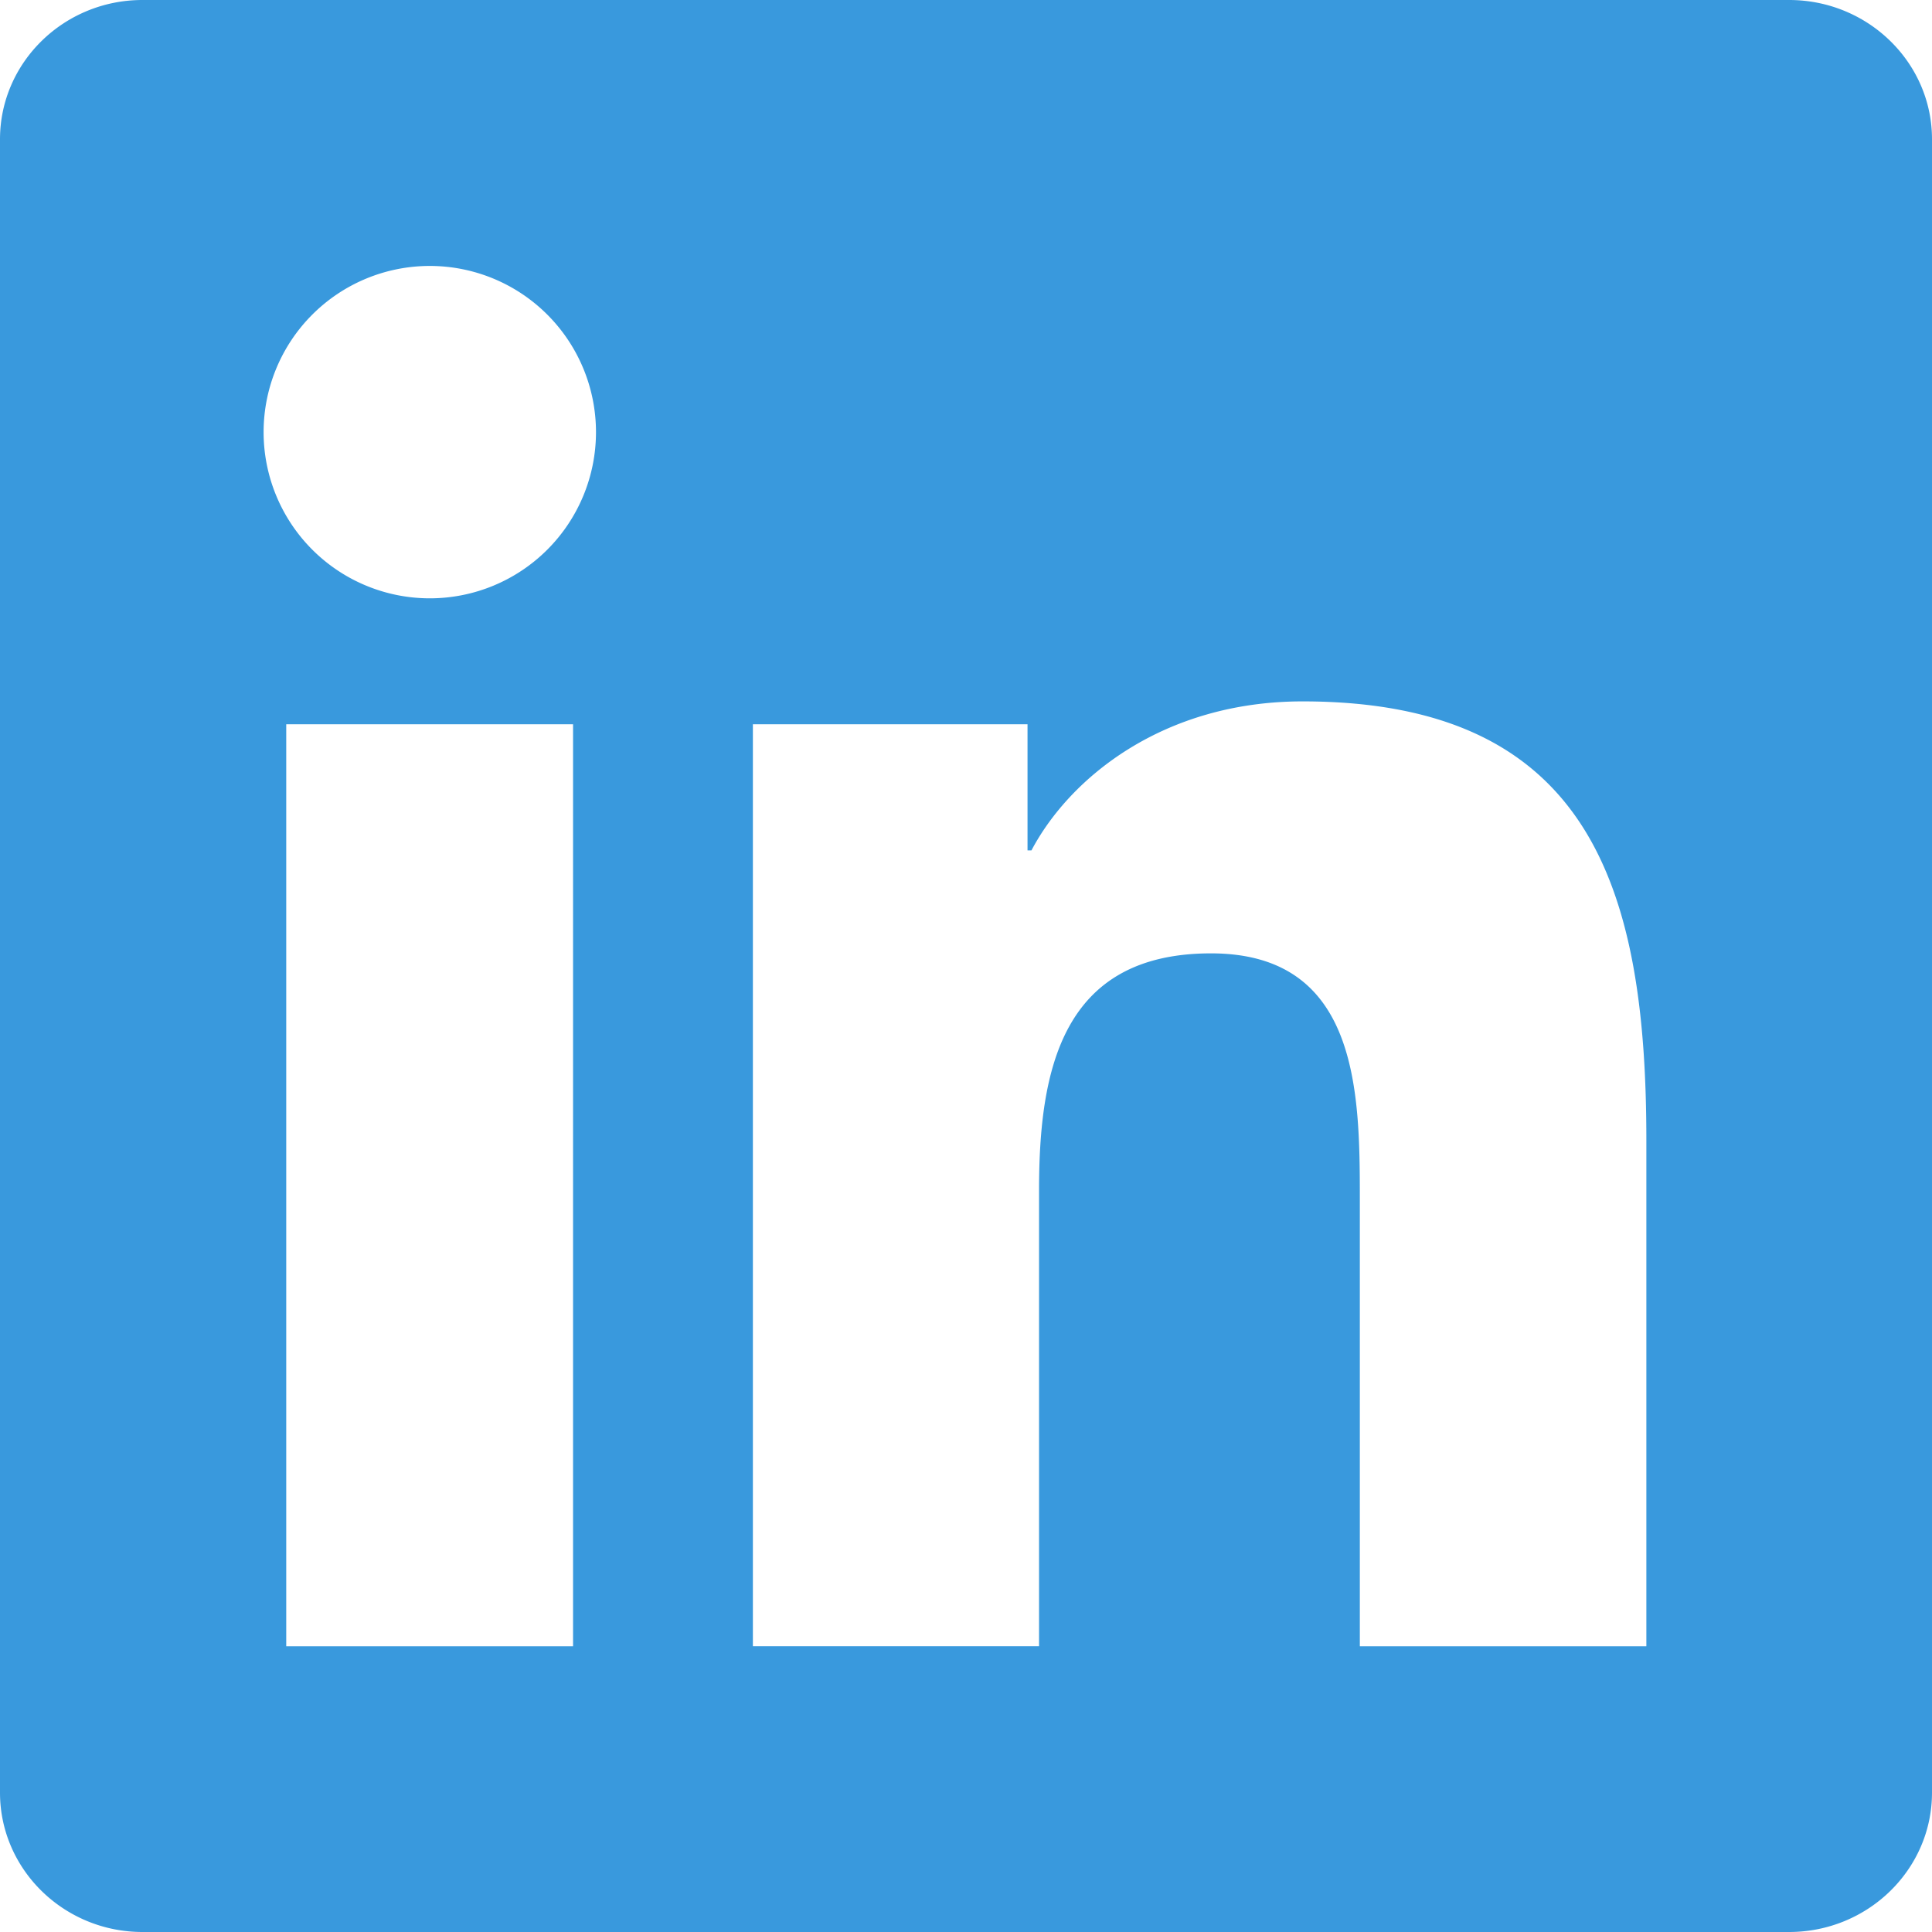
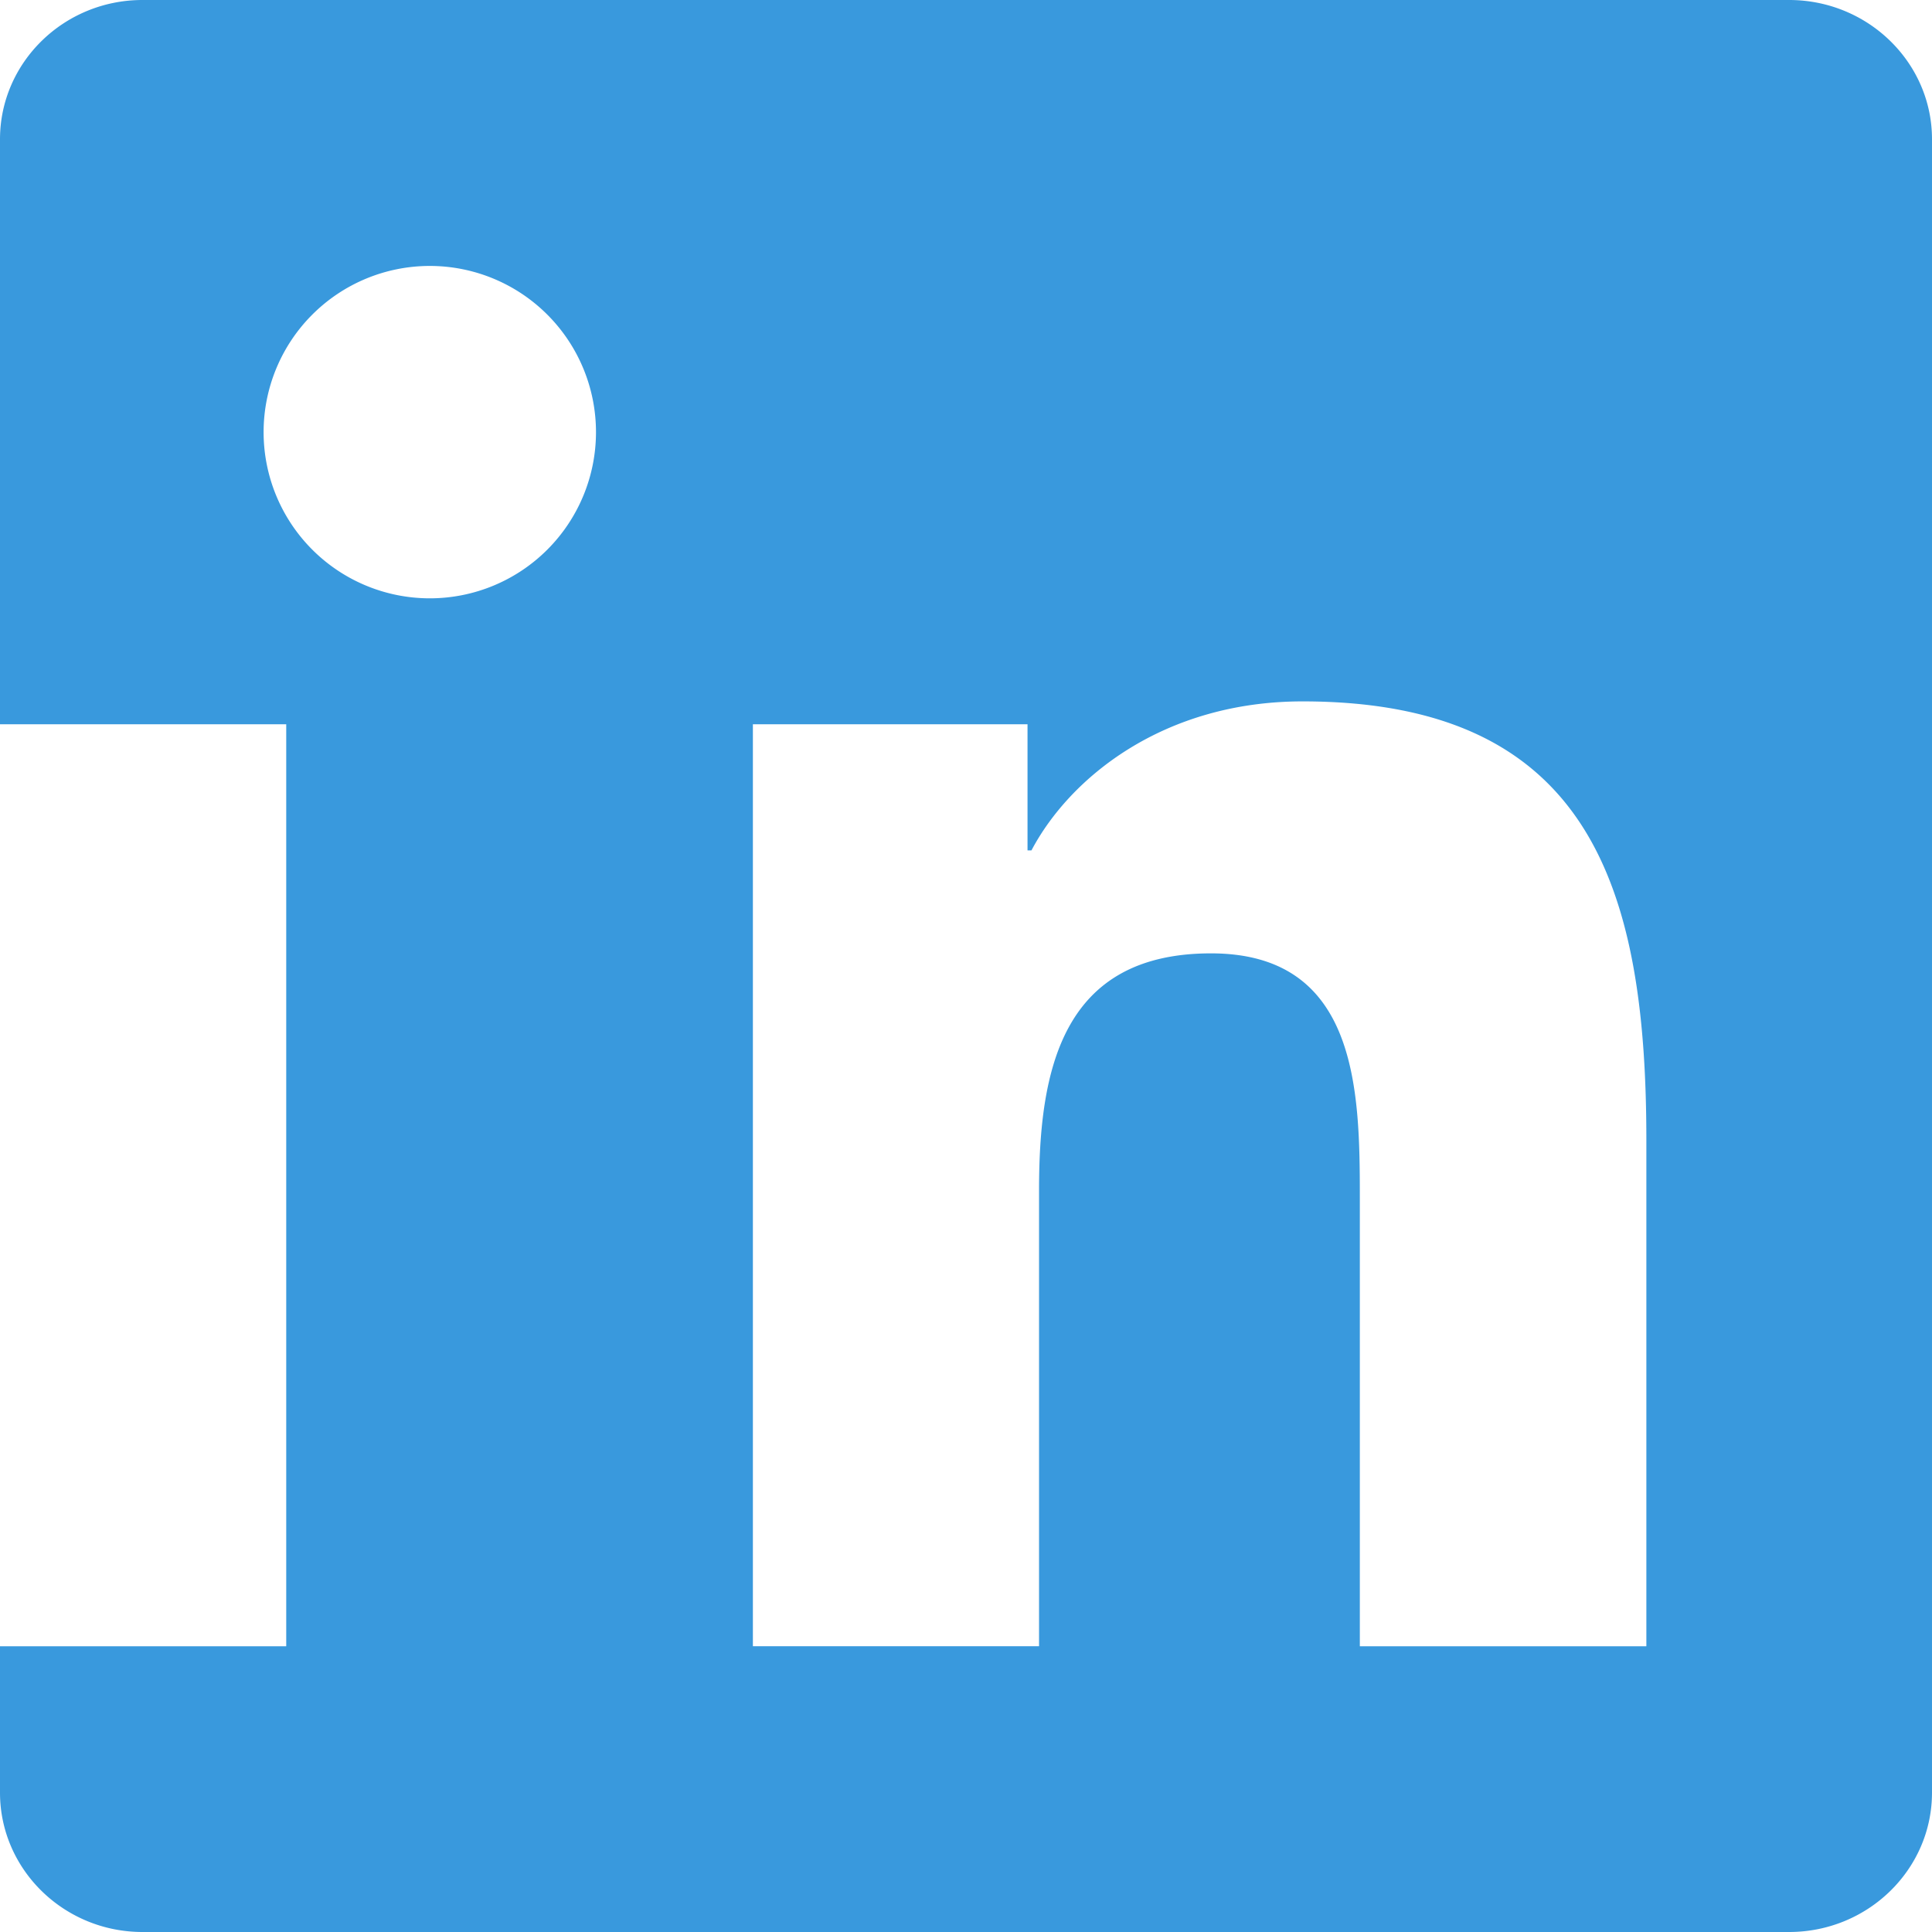
<svg xmlns="http://www.w3.org/2000/svg" width="26" height="26" viewBox="0 0 26 26">
-   <path fill="#3999DD" fill-rule="evenodd" d="M22.156 22.155H18.3V16.12c0-1.439-.024-3.29-2.003-3.29-2.007 0-2.314 1.568-2.314 3.187v6.137h-3.851V9.747h3.696v1.697h.053c.515-.976 1.773-2.005 3.649-2.005 3.905 0 4.626 2.57 4.626 5.911v6.805zM5.784 8.052a2.235 2.235 0 1 1 0-4.473 2.236 2.236 0 0 1 0 4.473zM3.852 22.155h3.86V9.747h-3.86v12.408zM24.077 0H1.917C.86 0 0 .84 0 1.875v22.249C0 25.159.86 26 1.918 26h22.159c1.06 0 1.923-.84 1.923-1.876V1.874C26 .84 25.137 0 24.077 0z" />
+   <path fill="#3999DD" fill-rule="evenodd" d="M22.156 22.155H18.3V16.12c0-1.439-.024-3.29-2.003-3.29-2.007 0-2.314 1.568-2.314 3.187v6.137h-3.851V9.747h3.696v1.697h.053c.515-.976 1.773-2.005 3.649-2.005 3.905 0 4.626 2.57 4.626 5.911v6.805zM5.784 8.052a2.235 2.235 0 1 1 0-4.473 2.236 2.236 0 0 1 0 4.473zM3.852 22.155V9.747h-3.86v12.408zM24.077 0H1.917C.86 0 0 .84 0 1.875v22.249C0 25.159.86 26 1.918 26h22.159c1.06 0 1.923-.84 1.923-1.876V1.874C26 .84 25.137 0 24.077 0z" />
</svg>